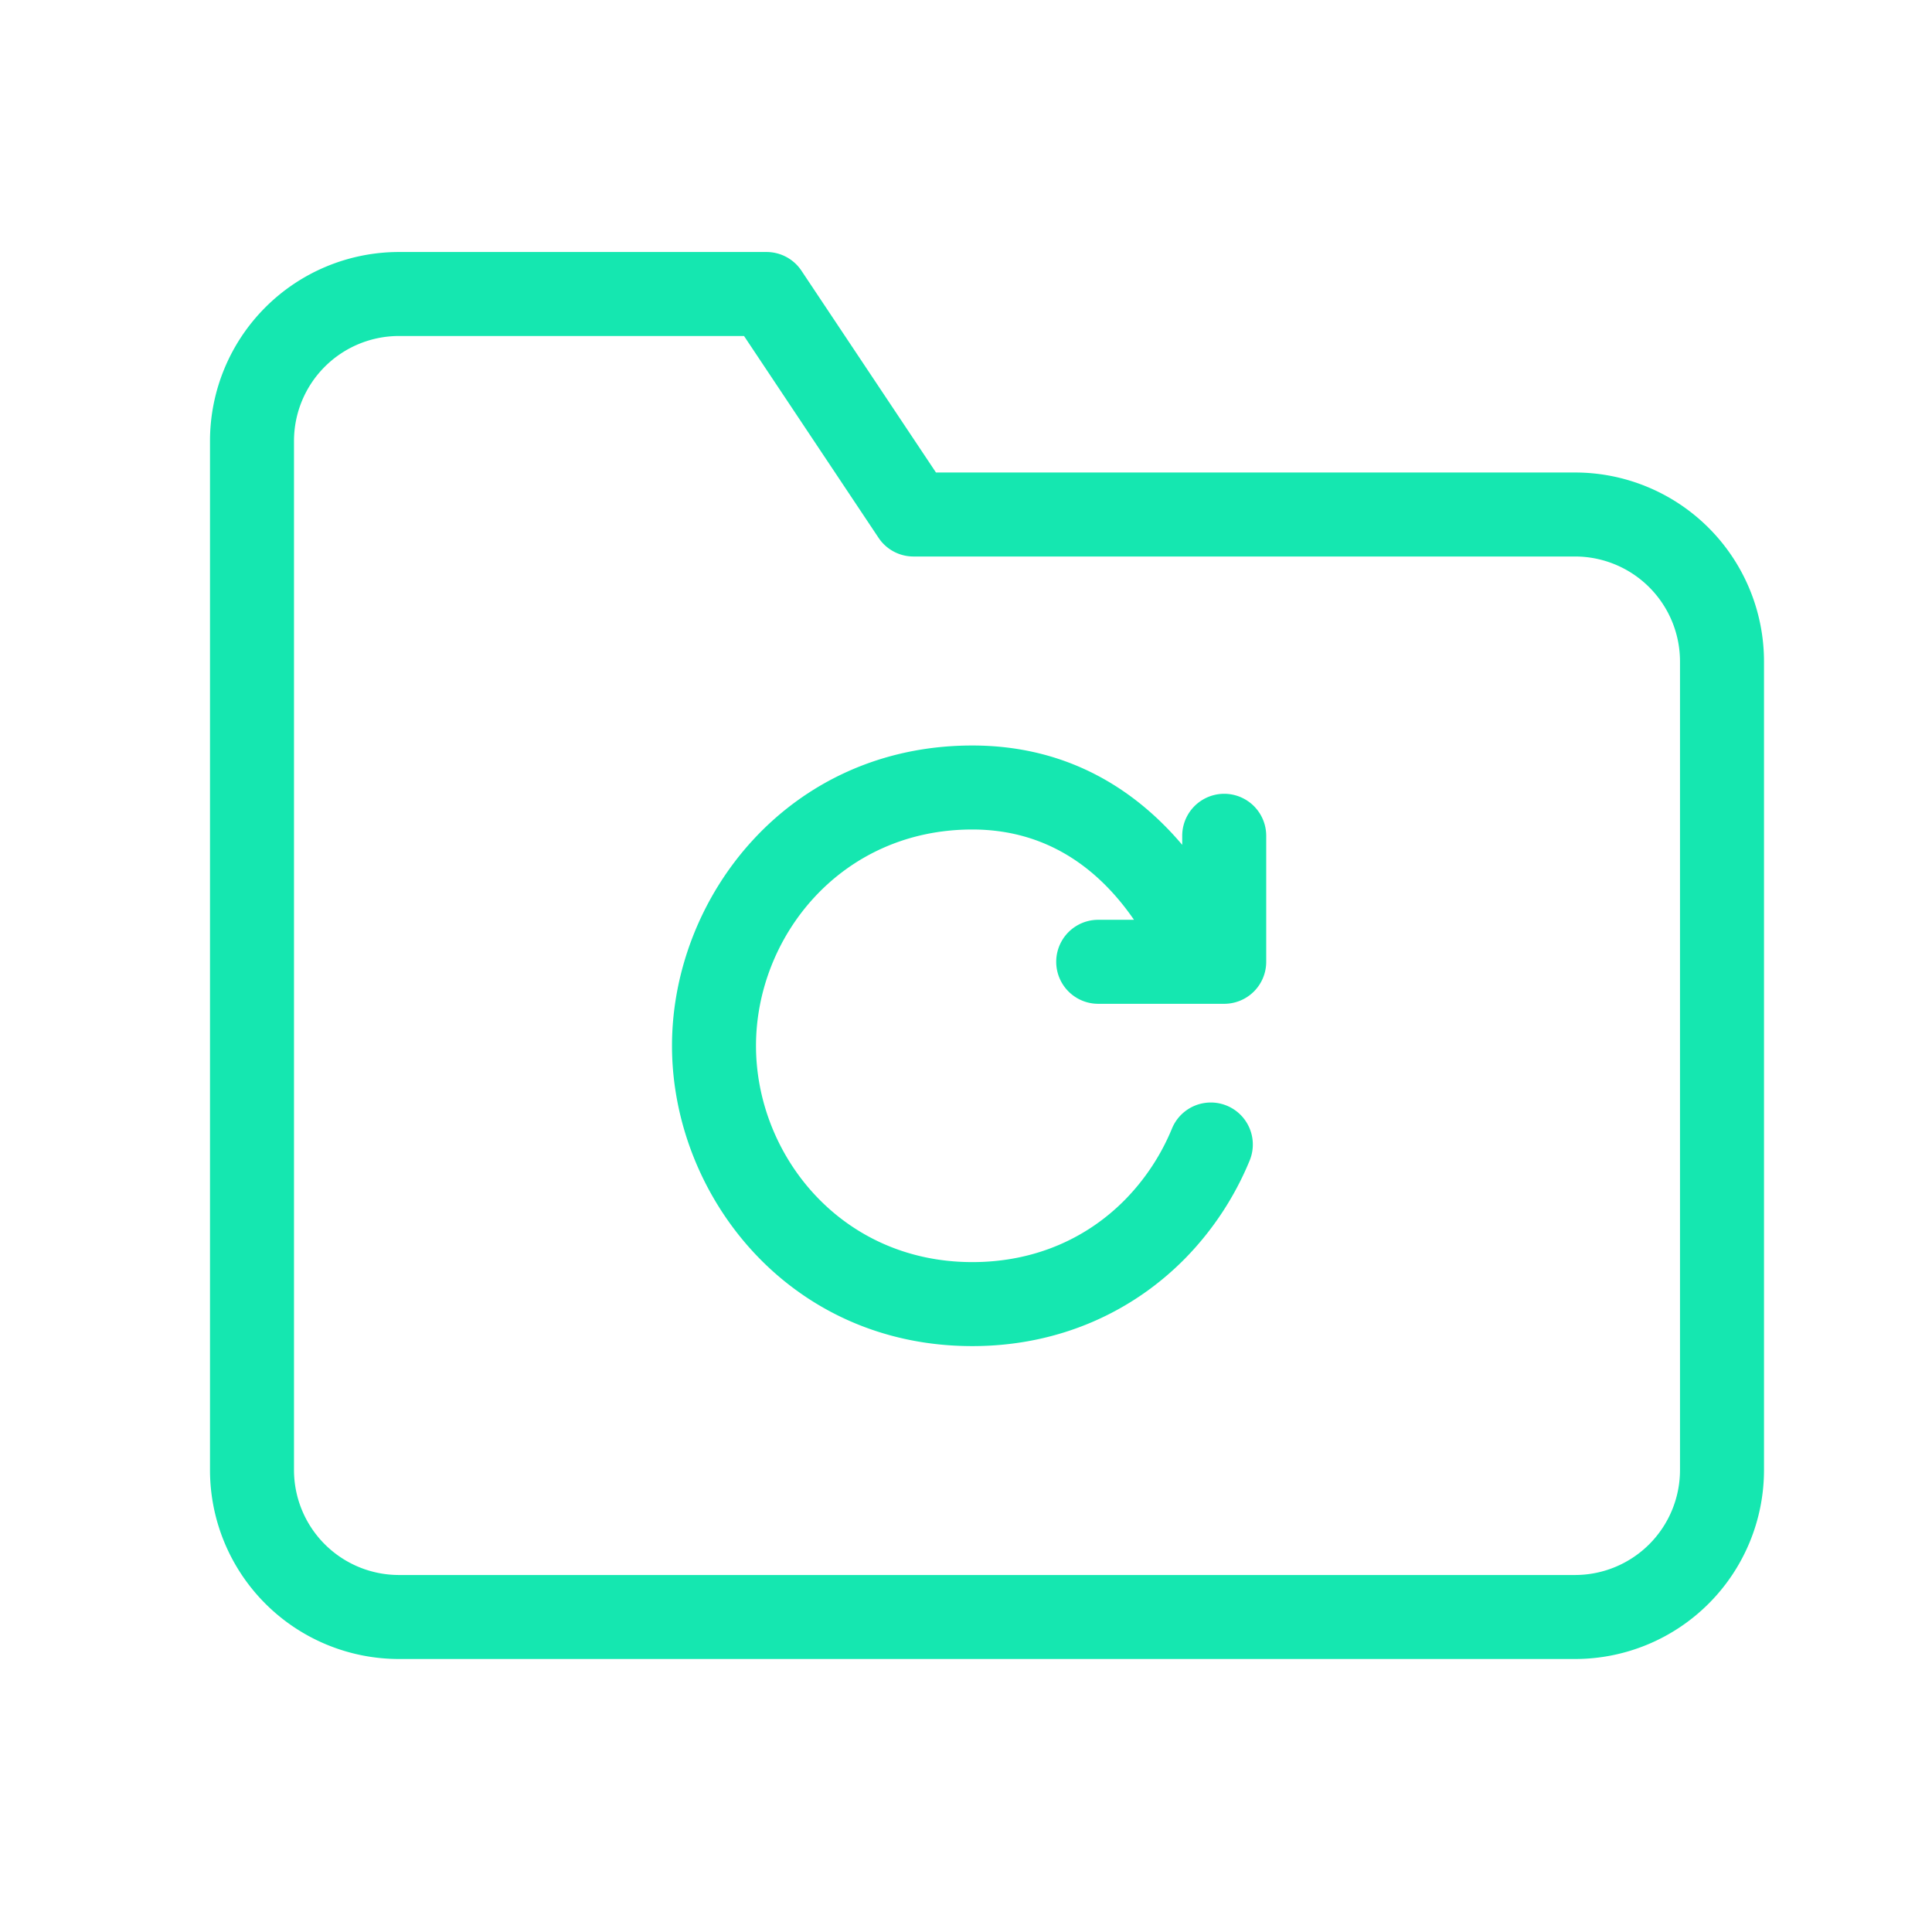
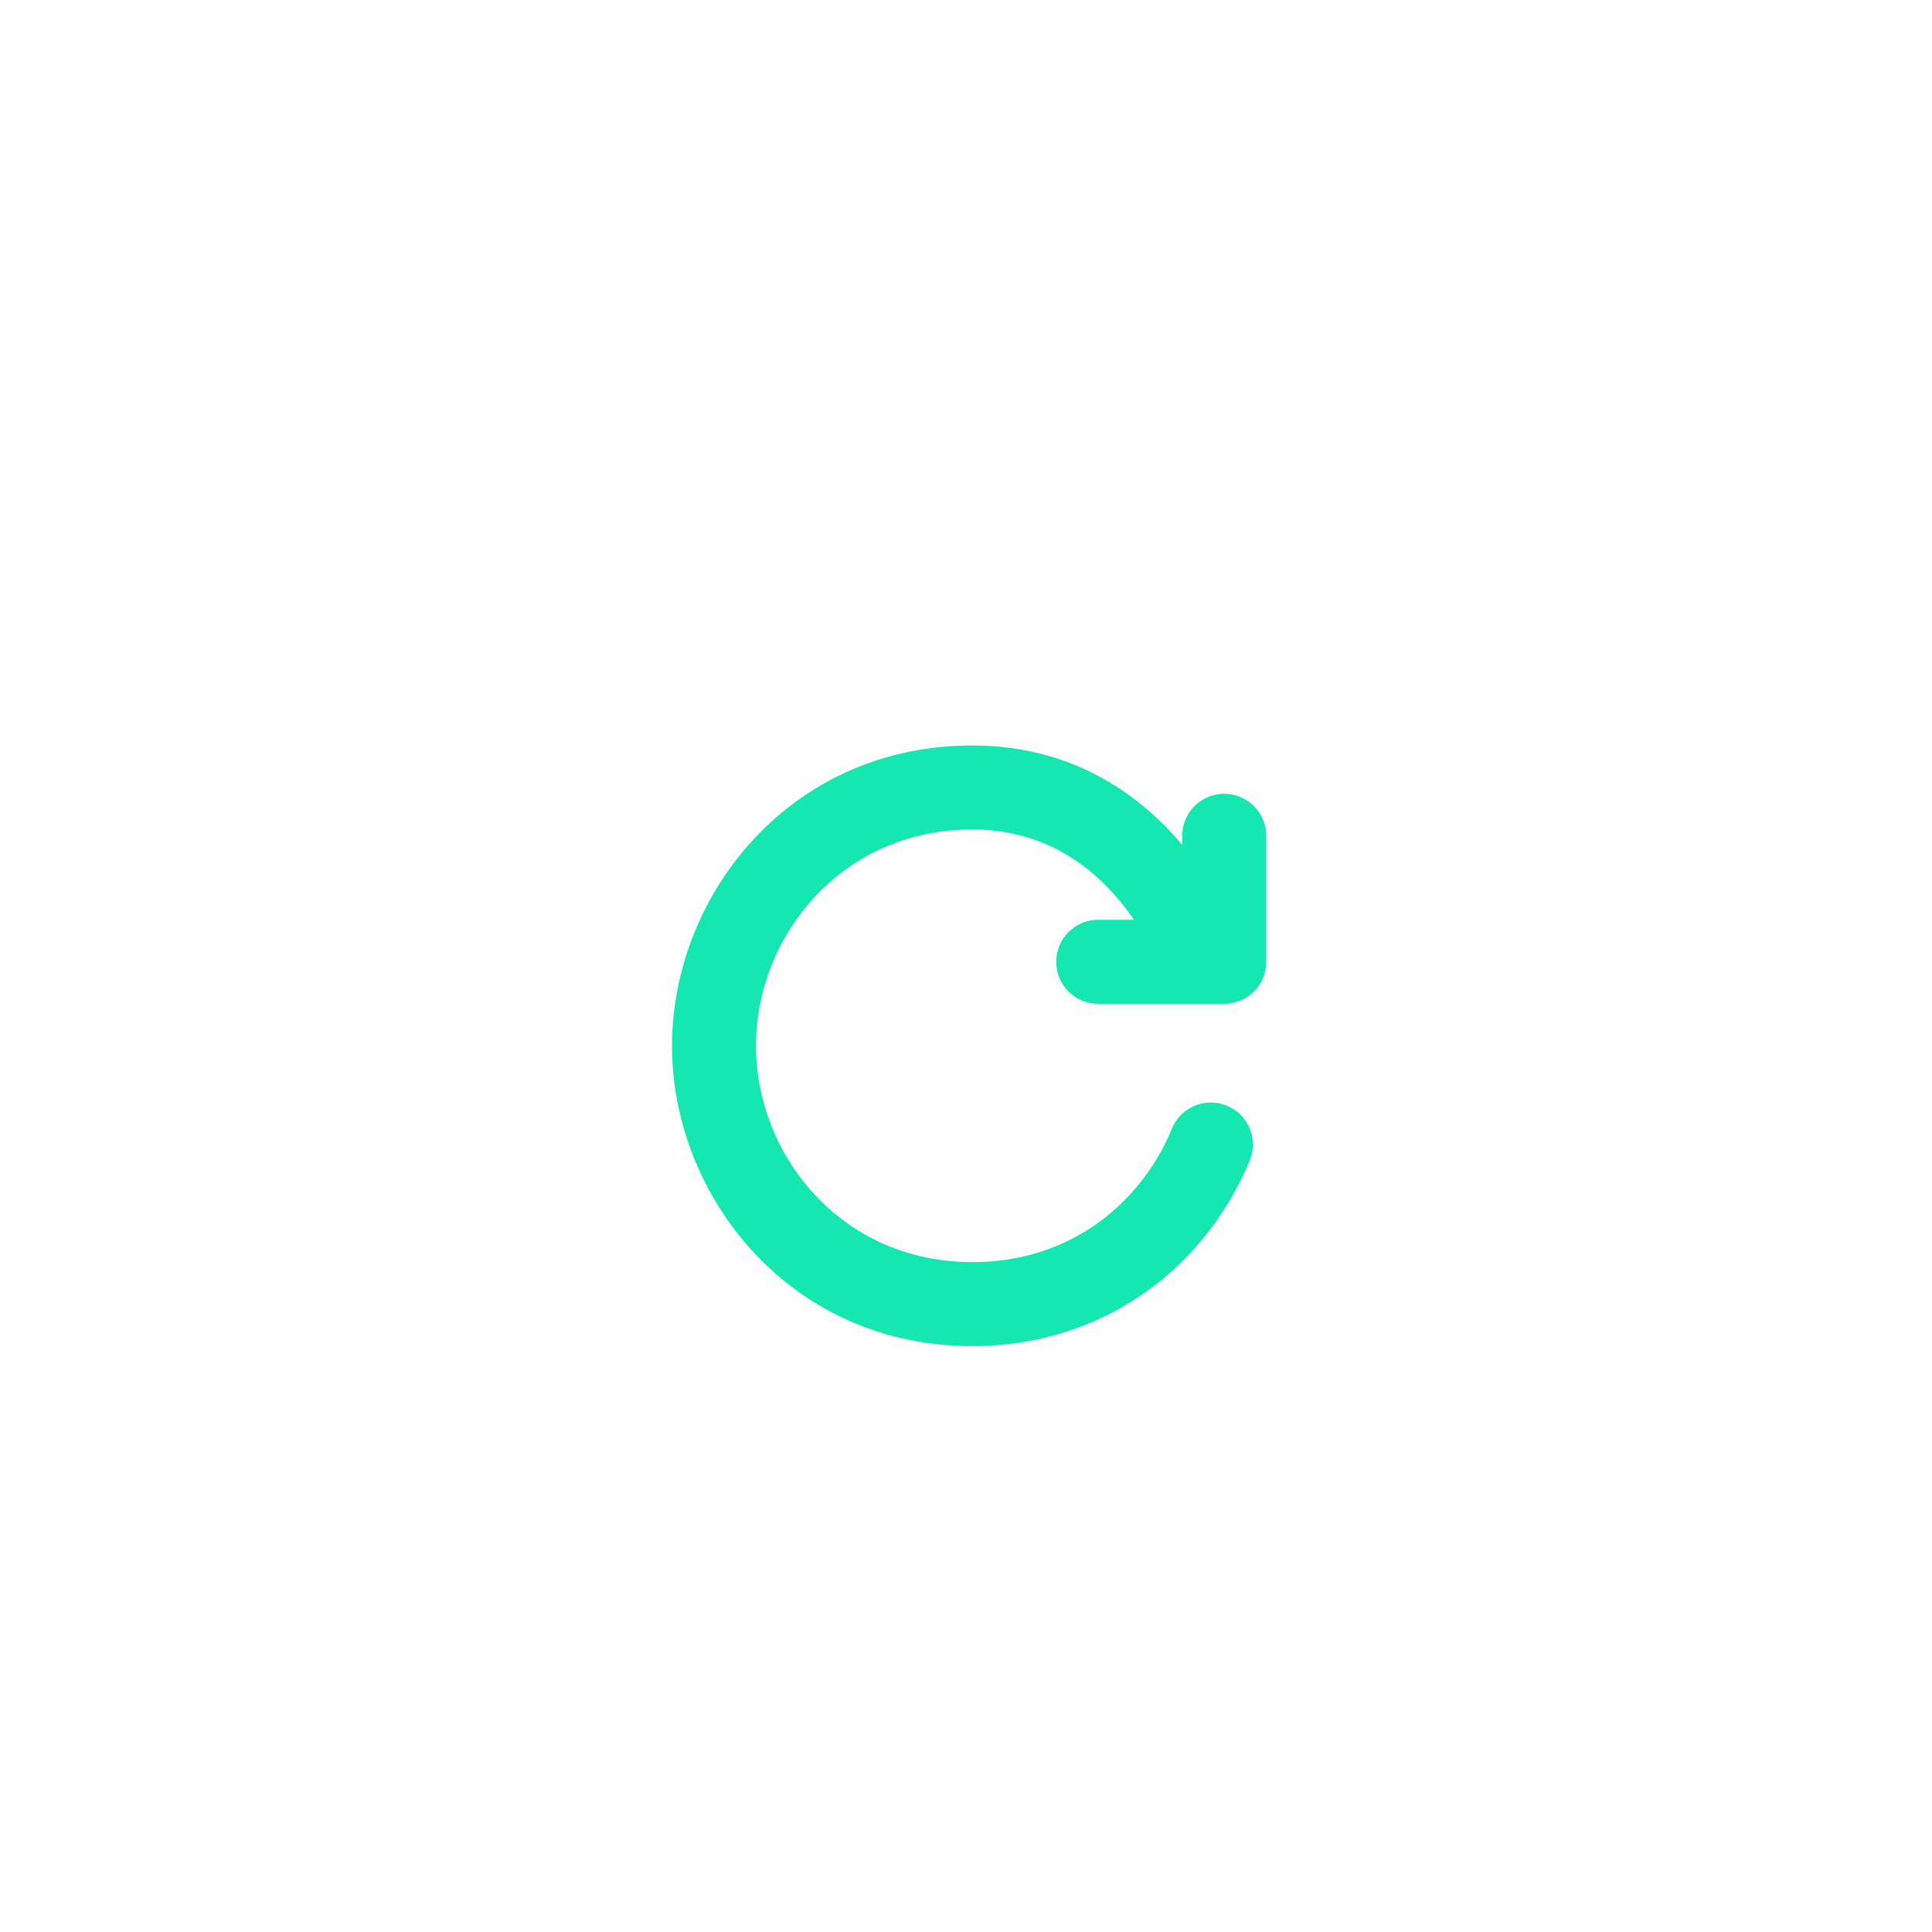
<svg xmlns="http://www.w3.org/2000/svg" width="46" height="46" fill="none">
-   <path fill="#15E7B0" fill-rule="evenodd" d="M9.5 8A2.5 2.5 0 0 0 7 10.5V35a2.5 2.5 0 0 0 2.5 2.5h28A2.5 2.5 0 0 0 40 35V15.75a2.5 2.5 0 0 0-2.5-2.5H21.75a1 1 0 0 1-.832-.445L17.715 8zm-3.182-.682A4.5 4.5 0 0 1 9.5 6h8.75a1 1 0 0 1 .832.445l3.203 4.805H37.5a4.5 4.5 0 0 1 4.5 4.5V35a4.5 4.5 0 0 1-4.5 4.5h-28A4.5 4.5 0 0 1 5 35V10.5a4.5 4.5 0 0 1 1.318-3.182" clip-rule="evenodd" />
  <path fill="#15E7B0" fill-rule="evenodd" d="M18 24.9c0-2.596 2.021-5.15 5.15-5.15 1.97 0 3.16 1.15 3.85 2.15h-.852a1 1 0 0 0 0 2h3a1 1 0 0 0 1-1v-3a1 1 0 1 0-2 0v.215c-.985-1.164-2.574-2.365-4.998-2.365-4.374 0-7.15 3.596-7.15 7.15s2.776 7.15 7.15 7.15c2.083 0 3.829-.827 5.071-2.091a7.3 7.3 0 0 0 1.533-2.328 1 1 0 1 0-1.85-.761 5.3 5.3 0 0 1-1.11 1.687c-.88.897-2.118 1.493-3.644 1.493-3.129 0-5.15-2.554-5.15-5.15" clip-rule="evenodd" />
</svg>